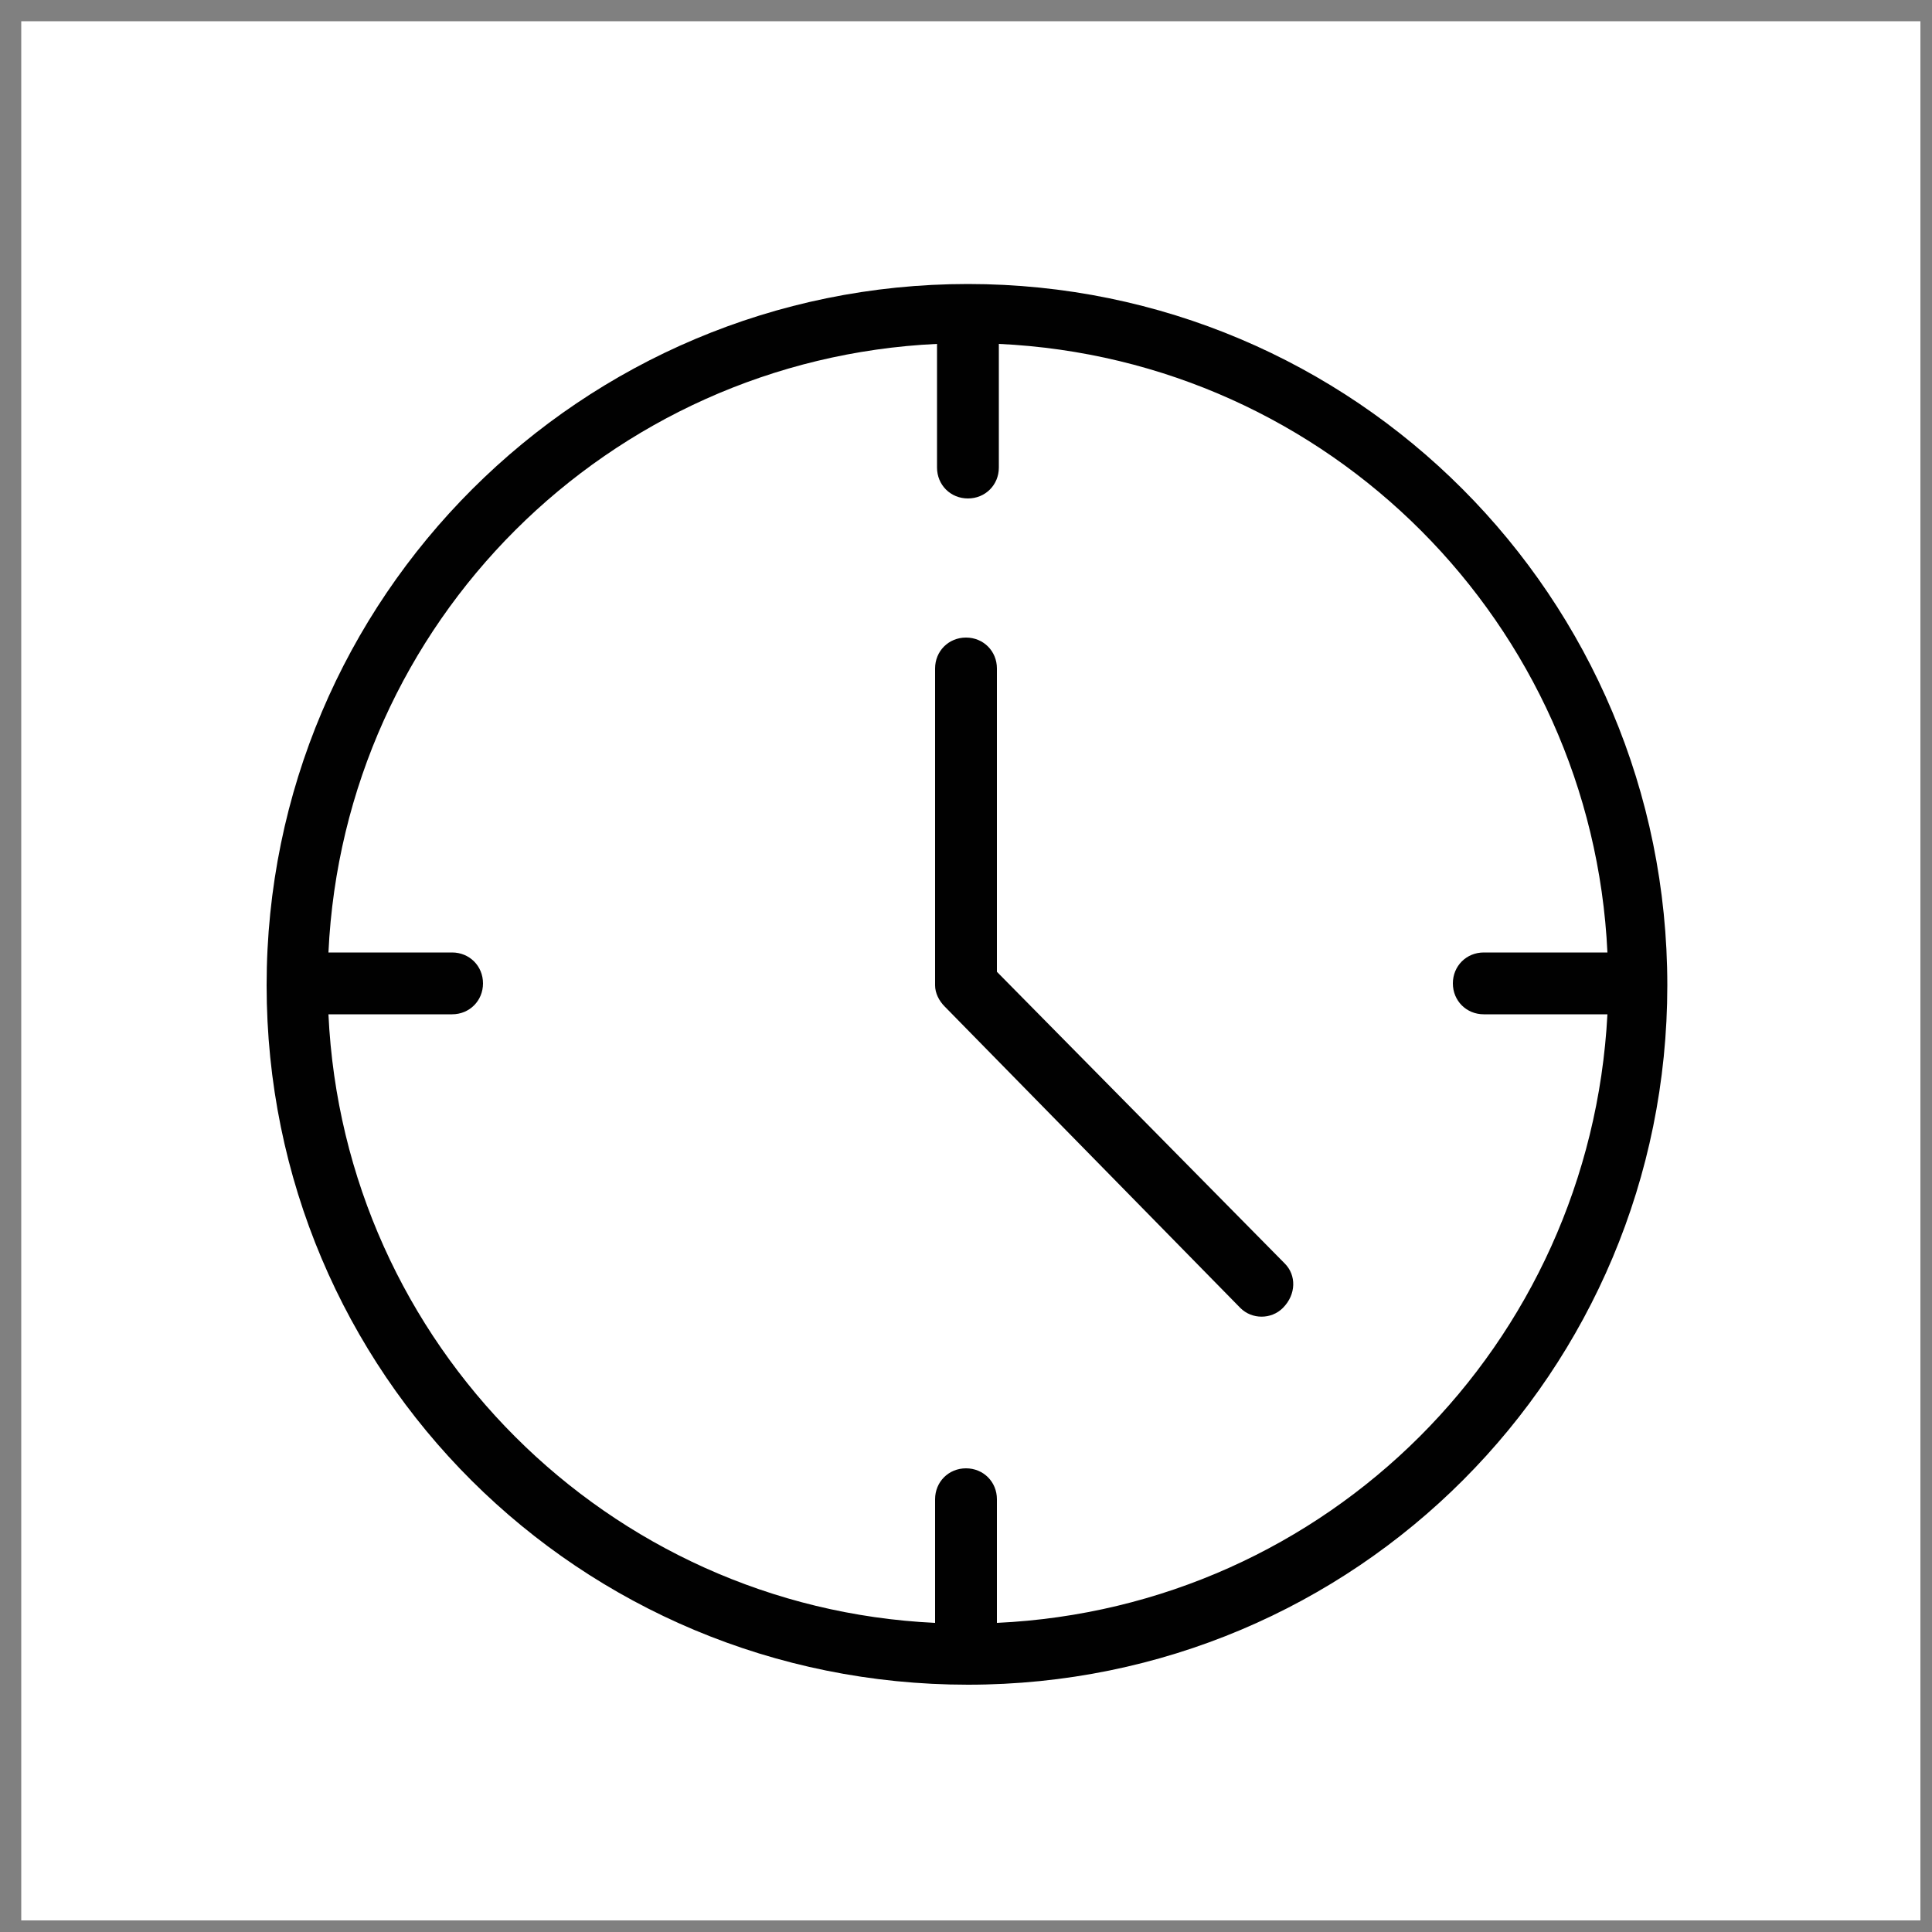
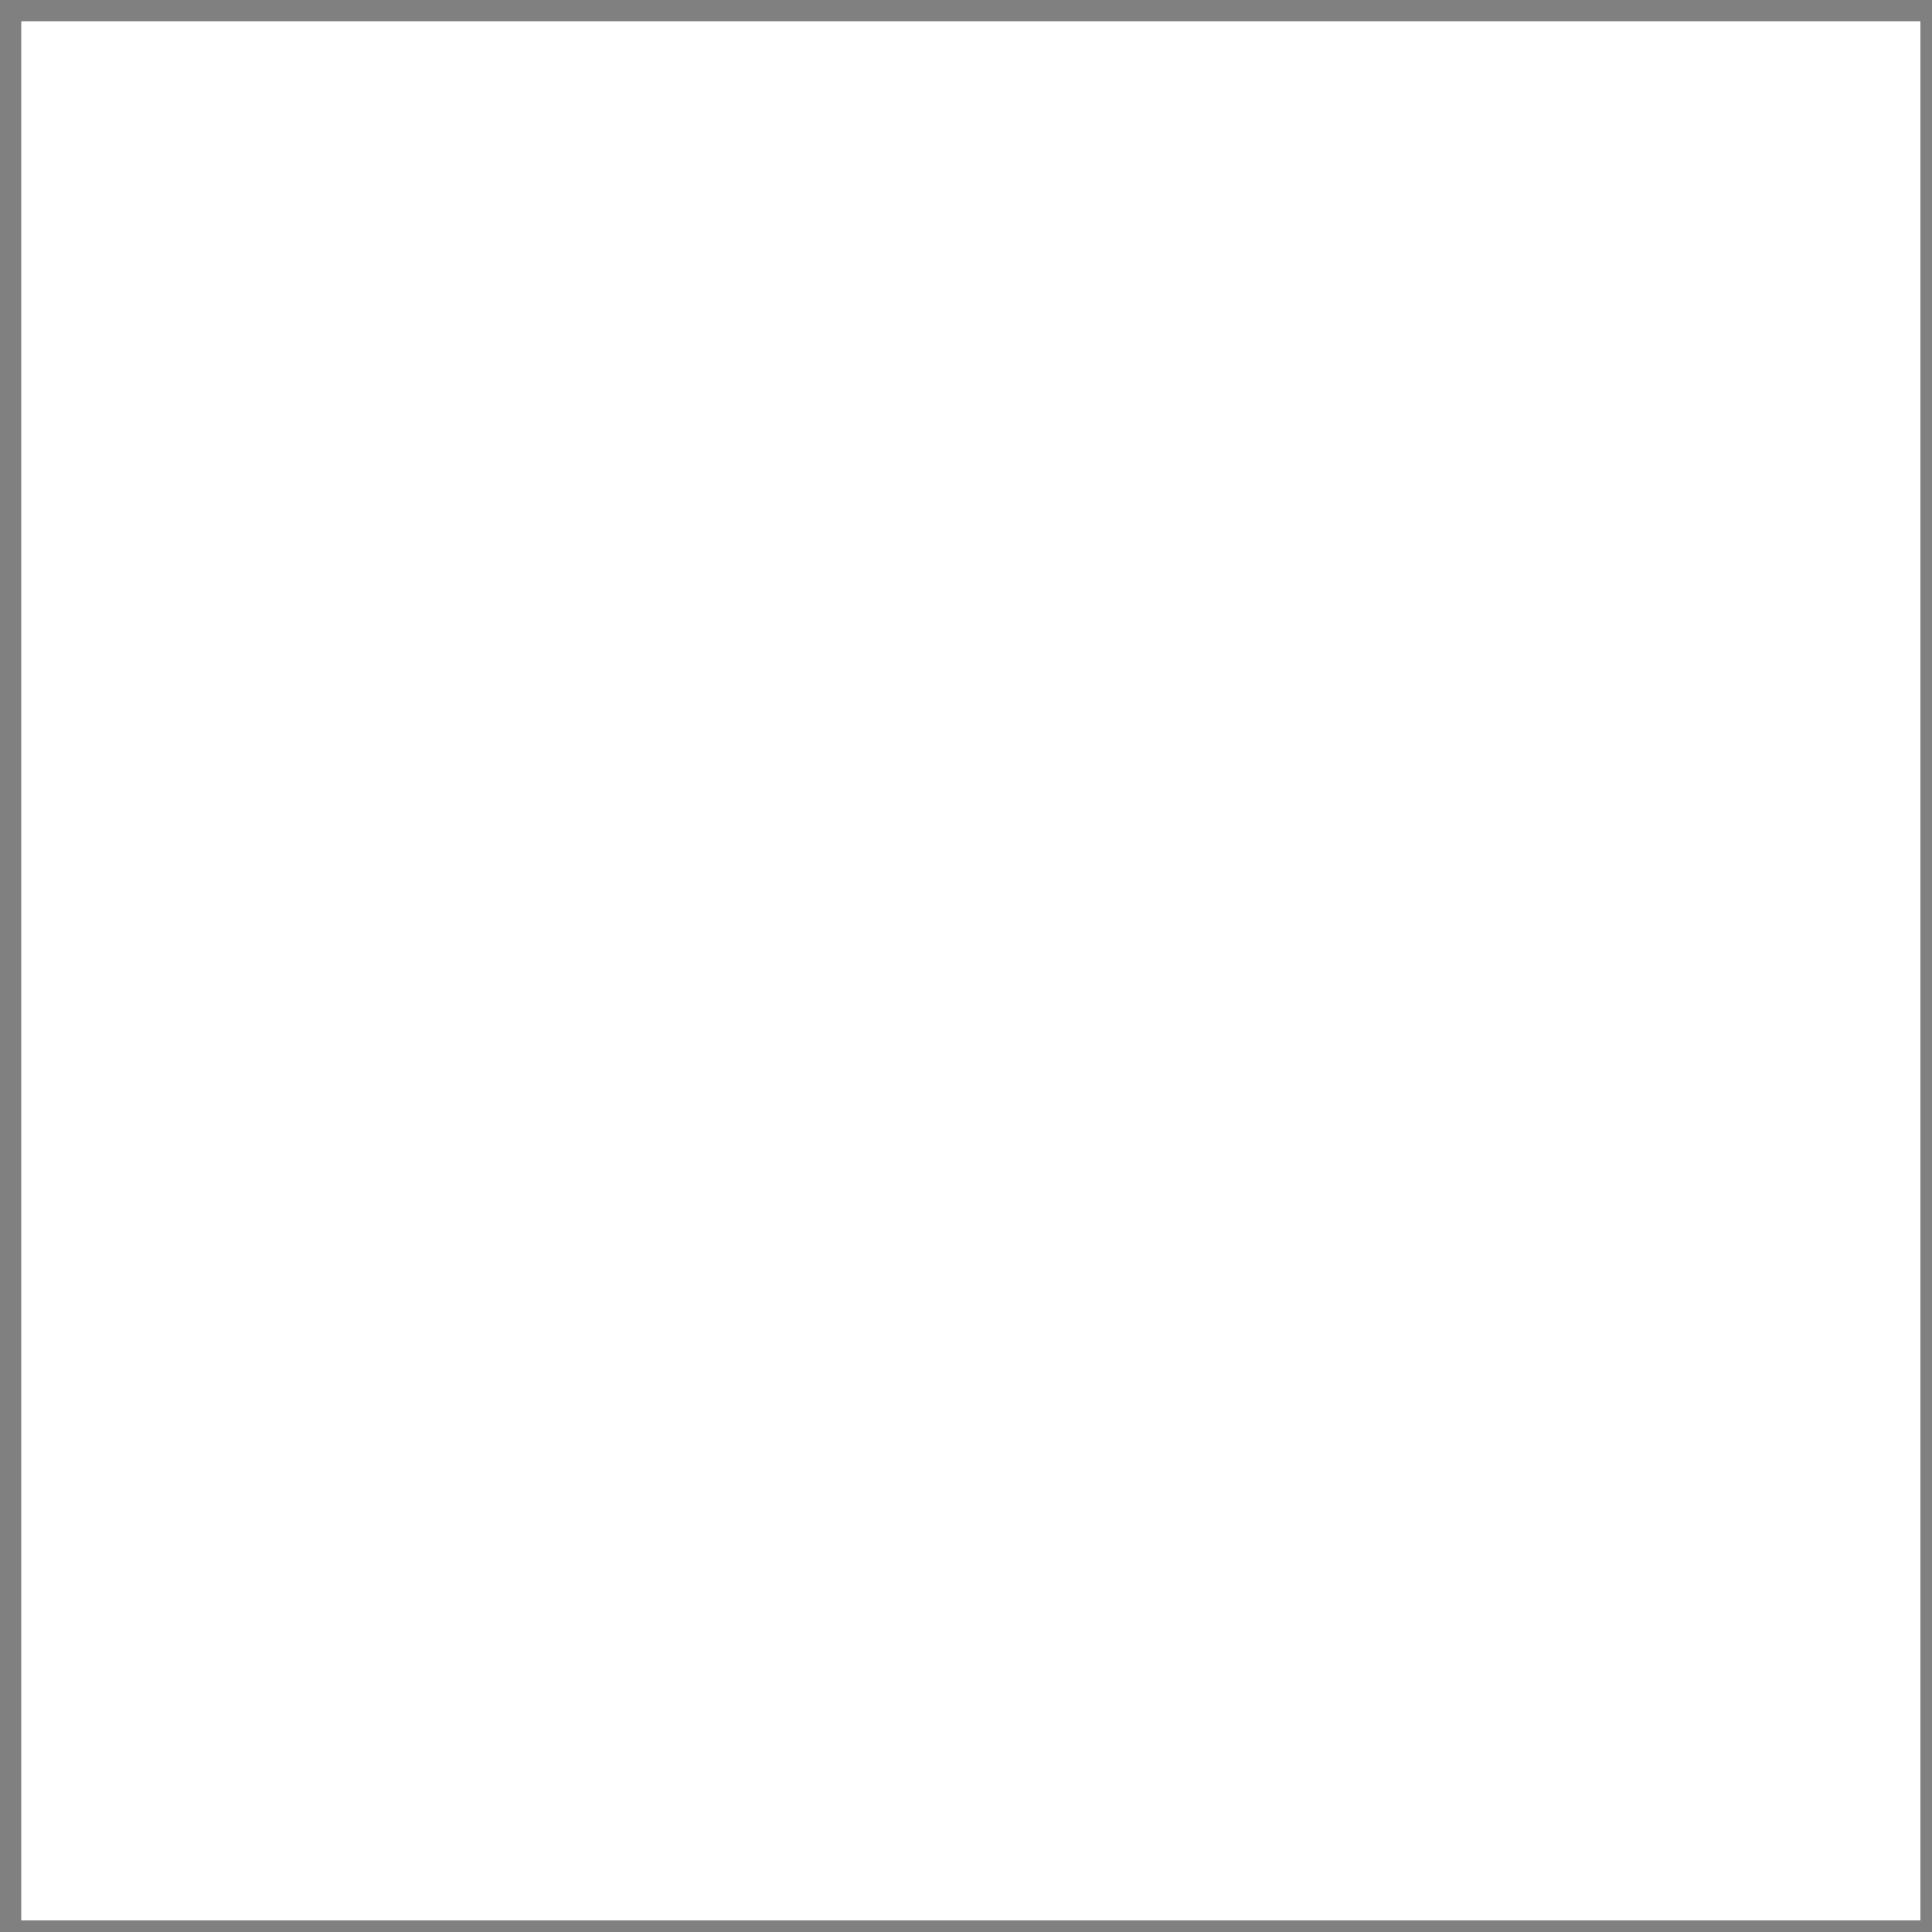
<svg xmlns="http://www.w3.org/2000/svg" version="1.0" id="Capa_1" x="0px" y="0px" viewBox="0 0 100 100" style="enable-background:new 0 0 100 100;" xml:space="preserve">
  <rect x="0" y="0" width="100" height="100" fill="#808080" stroke="none" />
  <style type="text/css">
	.st0{fill:#FFFFFF;}
	.st1{fill:#010101;}
</style>
  <rect x="1.1" y="1.1" class="st0" width="98.3" height="98.3" />
  <g>
</g>
  <g>
</g>
  <g>
</g>
  <g>
</g>
  <g>
</g>
  <g>
</g>
  <g>
</g>
  <g>
</g>
  <g>
</g>
  <g>
</g>
  <g>
</g>
  <g>
</g>
  <g>
</g>
  <g>
</g>
  <g>
</g>
  <g>
    <g>
-       <path class="st1" d="M50.1,14.7c-20,0-36.3,16.2-36.3,36.3S30,87.2,50.1,87.2S86.3,71,86.3,51C86.3,30.9,70.1,14.7,50.1,14.7z     M51.6,84v-6.4c0-0.9-0.7-1.6-1.6-1.6c-0.9,0-1.6,0.7-1.6,1.6V84C31.5,83.2,17.8,69.6,17,52.5h6.4c0.9,0,1.6-0.7,1.6-1.6    c0-0.9-0.7-1.6-1.6-1.6H17c0.8-17.1,14.5-30.7,31.5-31.5v6.4c0,0.9,0.7,1.6,1.6,1.6c0.9,0,1.6-0.7,1.6-1.6v-6.4    c17.1,0.8,30.7,14.5,31.5,31.5h-6.4c-0.9,0-1.6,0.7-1.6,1.6c0,0.9,0.7,1.6,1.6,1.6h0h6.4C82.3,69.6,68.7,83.2,51.6,84z" />
-     </g>
+       </g>
    <g>
      <g>
-         <path class="st1" d="M66.5,65.4L51.6,50.3V34.6c0-0.9-0.7-1.6-1.6-1.6c-0.9,0-1.6,0.7-1.6,1.6V51c0,0.4,0.2,0.8,0.5,1.1     l15.3,15.6c0.6,0.6,1.6,0.6,2.2,0C67.1,67,67.1,66,66.5,65.4z" />
-       </g>
+         </g>
    </g>
  </g>
</svg>